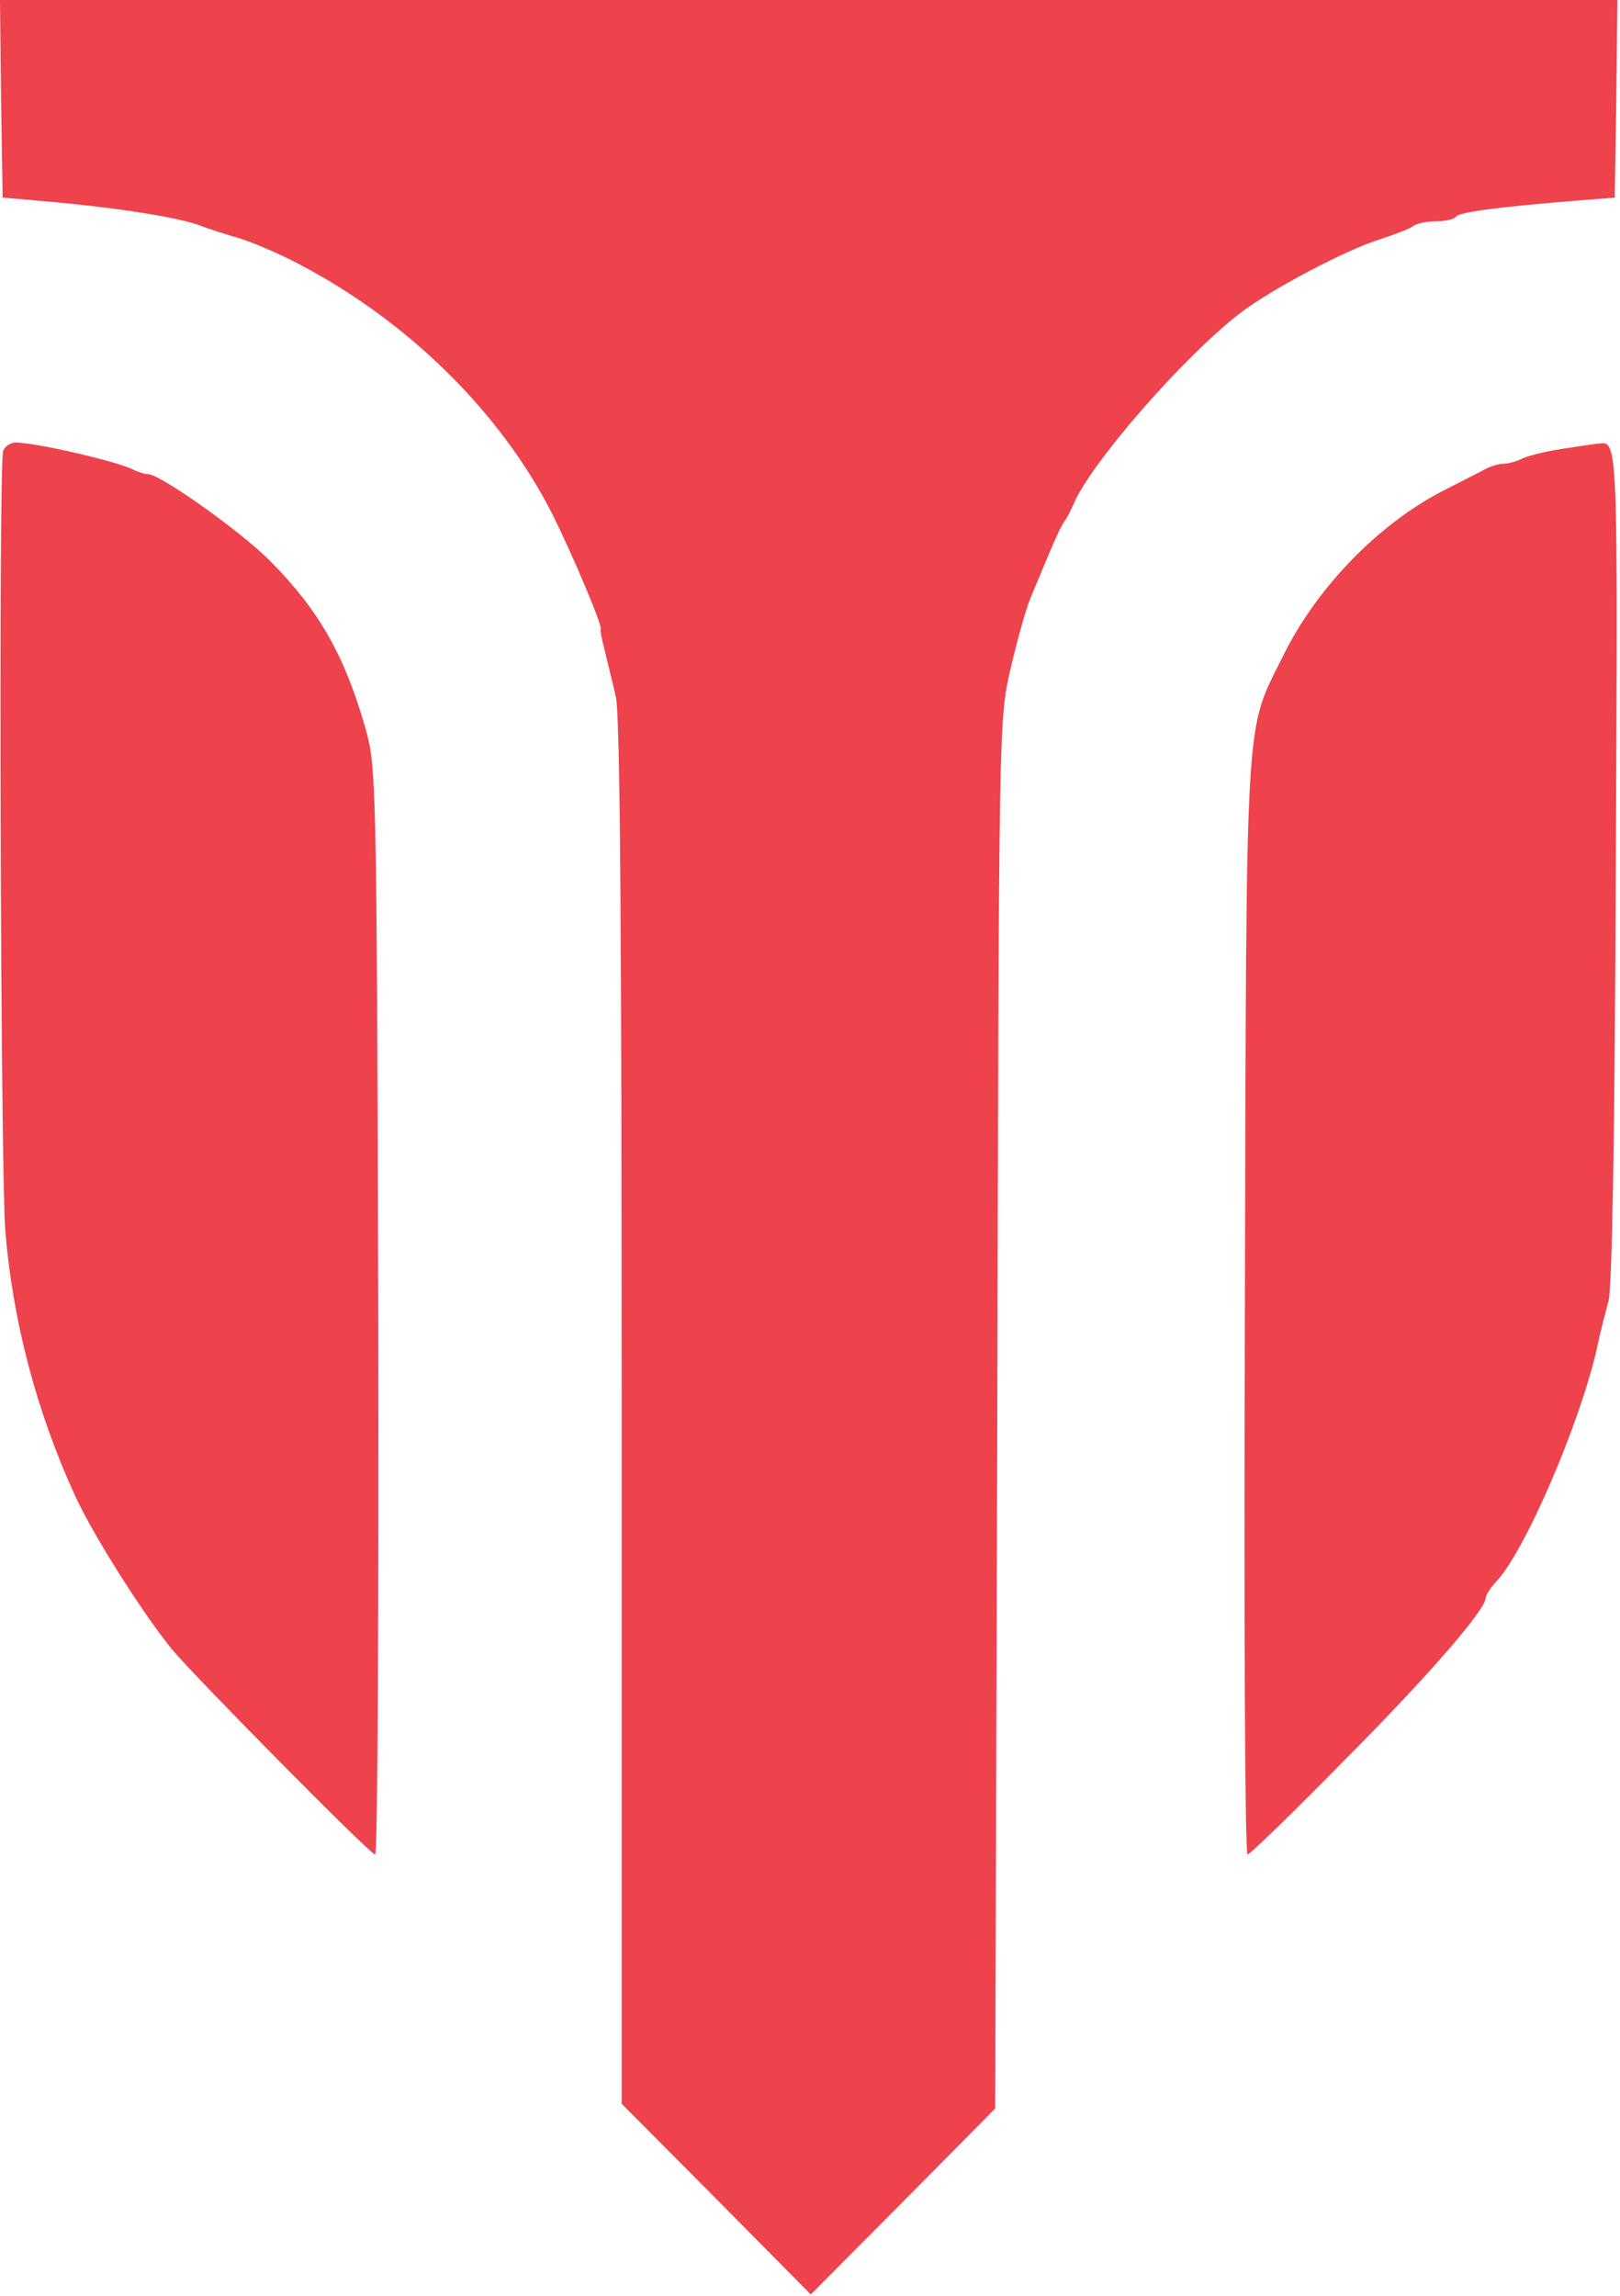
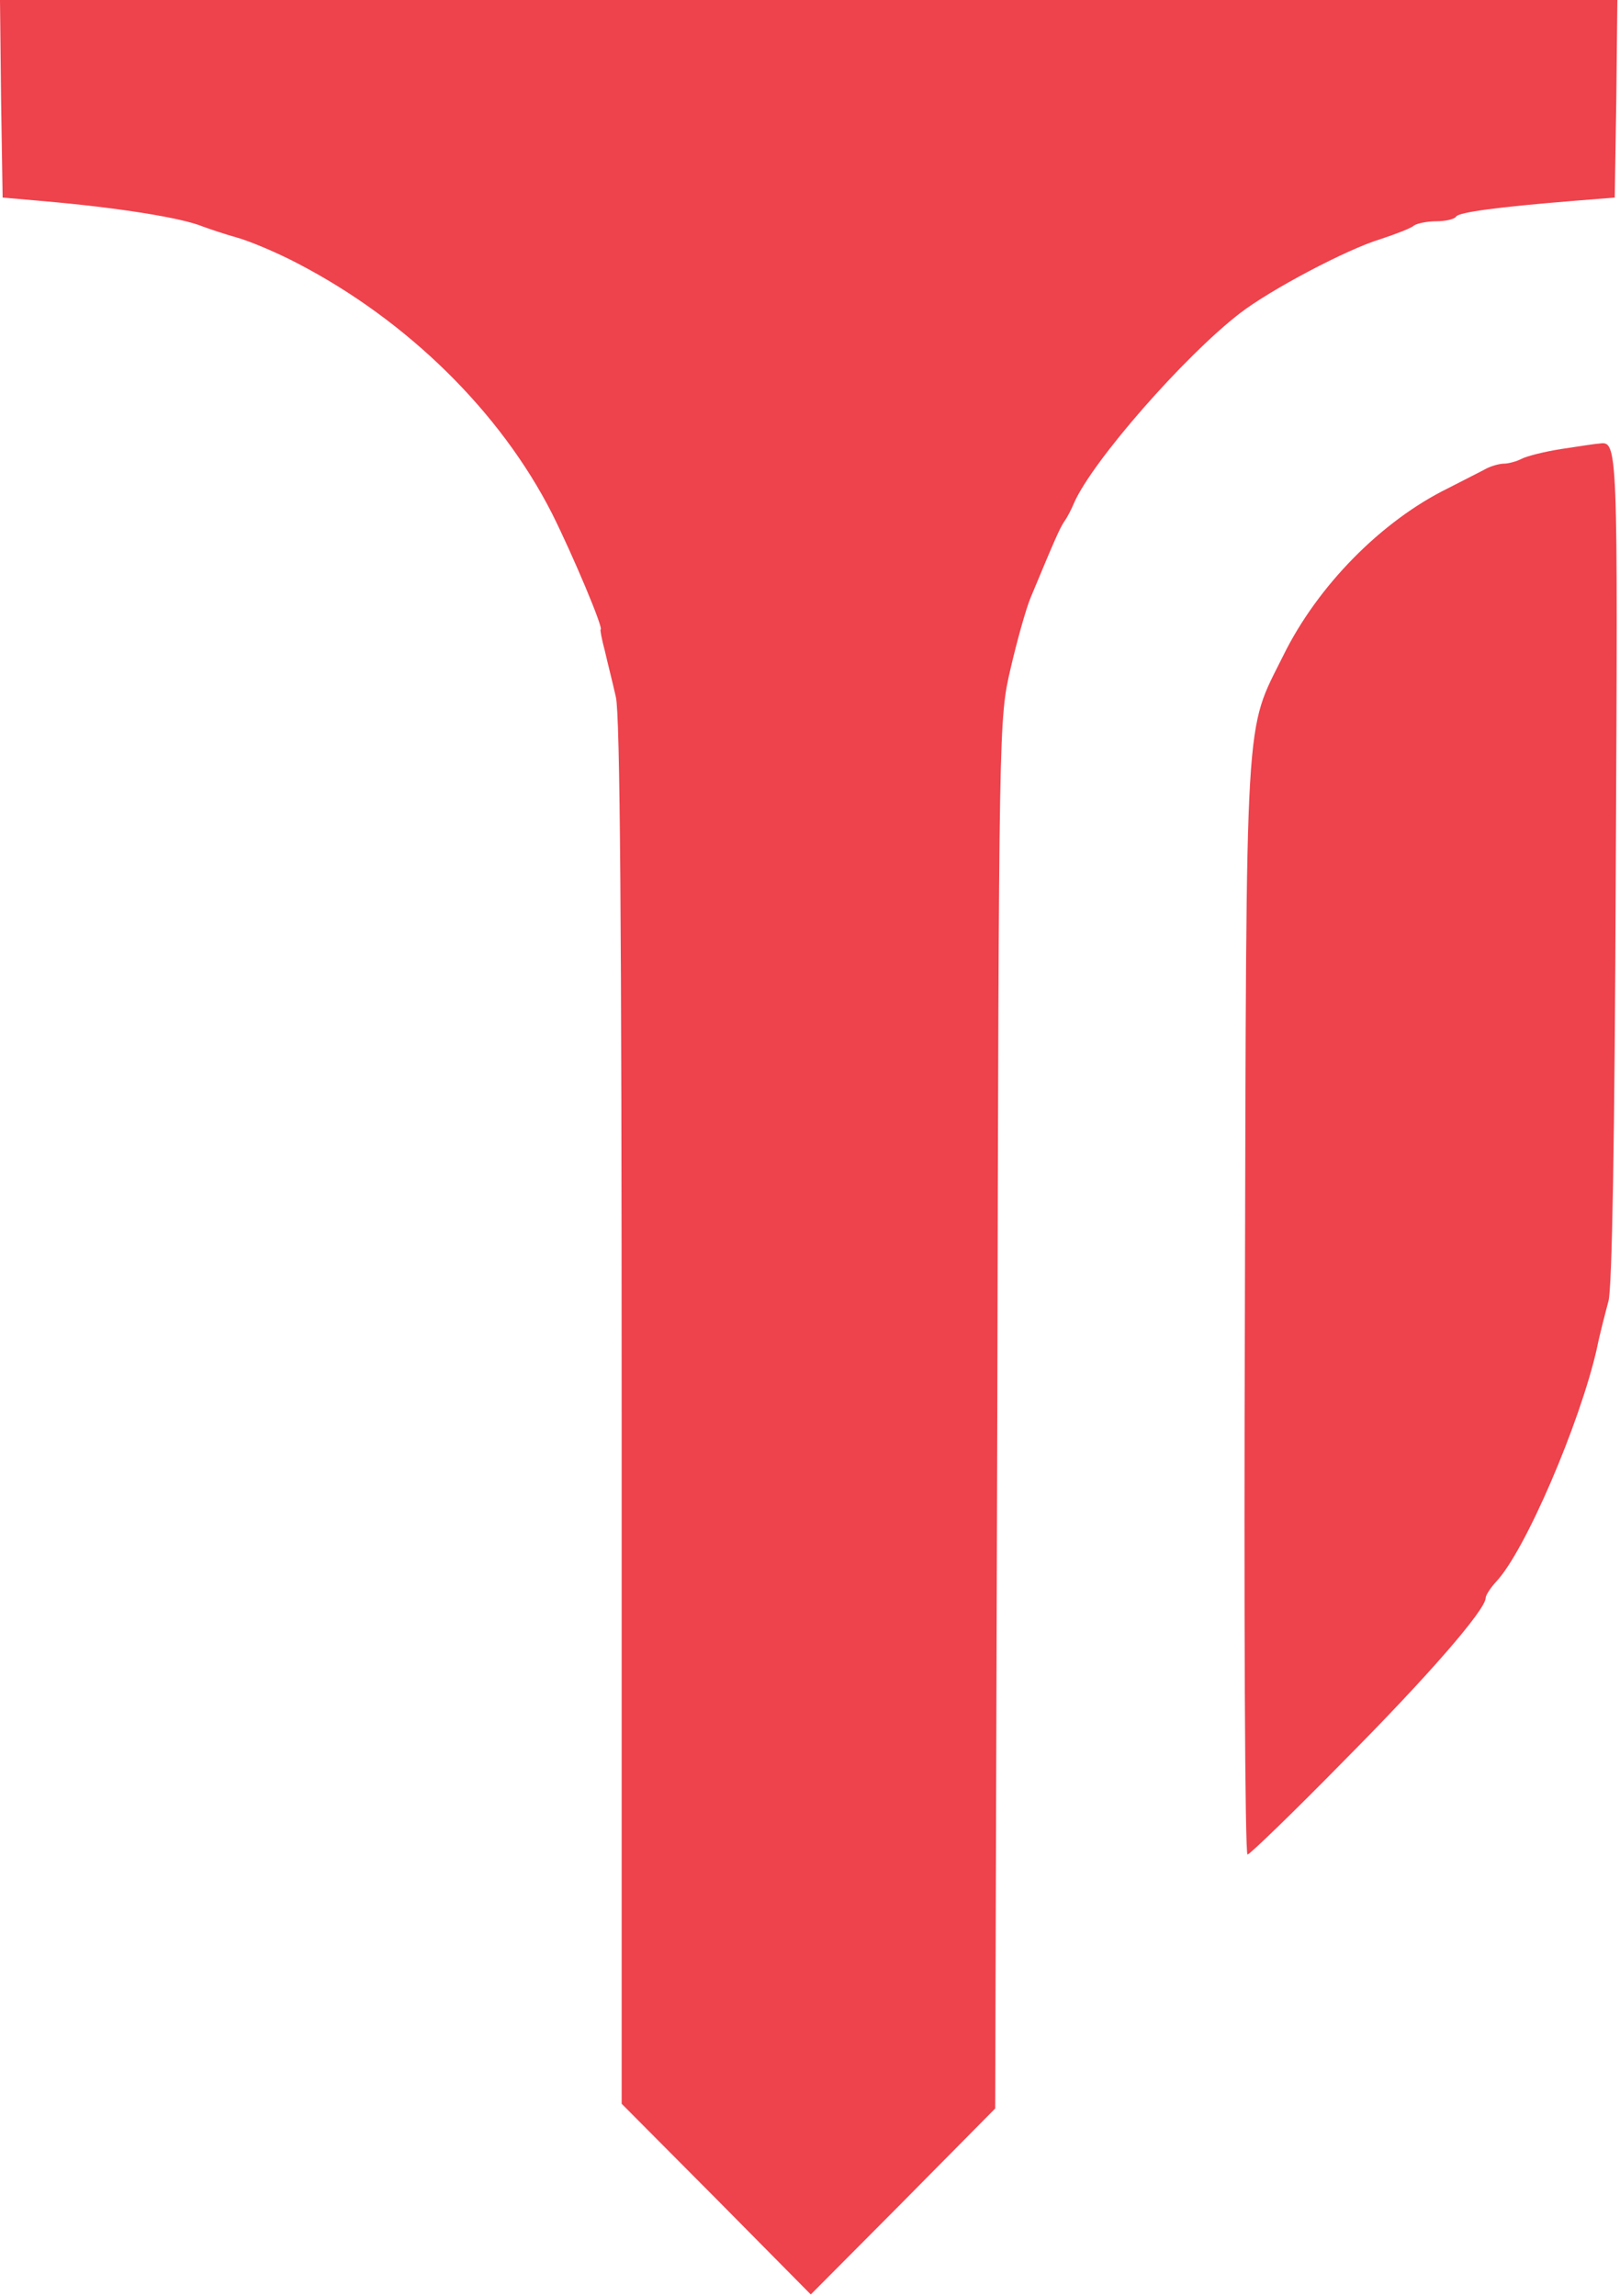
<svg xmlns="http://www.w3.org/2000/svg" width="410" height="581" viewBox="0 0 410 581" fill="none">
  <path d="M0.267 24.933L0.667 50L11.333 50.933C29.6 52.533 45.867 55.066 51.333 57.333C52.8 57.867 56.667 59.2 60 60.133C63.333 61.066 70.267 64 75.333 66.666C103.067 81.067 126.667 104.266 139.733 130C144.933 140.4 152.933 159.333 152 159.333C151.867 159.333 152.267 161.733 153.067 164.666C153.733 167.6 155.067 172.8 155.867 176.4C156.933 180.8 157.333 235.466 157.333 357.6V532.4L181.333 556.533L205.2 580.667L228.533 557.2L251.867 533.6L252.4 357.866C252.8 182.8 252.8 182 255.733 169.333C257.333 162.4 259.6 154.266 260.8 151.333C267.067 136.266 268.133 133.866 269.333 132C270.133 130.933 271.2 128.8 271.867 127.2C276.533 116.666 299.6 90.266 313.733 79.333C321.467 73.333 340.933 63.066 349.333 60.533C353.333 59.2 357.2 57.733 357.867 57.066C358.667 56.533 361.2 56 363.467 56C365.867 56 368.133 55.467 368.533 54.8C369.2 53.733 378.8 52.4 398.667 50.8L408.667 50L409.067 24.933L409.333 -0H204.667H0L0.267 24.933Z" fill="#EE424C" />
-   <path d="M0.8 114.133C-0.4 117.333 0.133 295.466 1.333 311.333C3.2 334.266 9.2 357.2 19.067 378.666C23.6 388.533 36 408.133 43.467 417.333C49.2 424.266 93.733 469.333 94.933 469.333C95.6 469.333 95.867 407.333 95.733 331.6C95.333 195.466 95.2 193.866 92.4 184C87.2 165.866 80.667 154.4 68.533 142.133C61.067 134.533 40.533 120 37.467 120C36.667 120 34.933 119.466 33.6 118.8C29.733 116.8 9.067 112 4 112C2.667 112 1.2 112.933 0.8 114.133Z" fill="#EE424C" />
  <path d="M395.333 113.6C390.933 114.266 386.267 115.466 385.067 116.133C383.733 116.8 381.733 117.333 380.667 117.333C379.6 117.333 377.6 117.866 376.267 118.533C375.067 119.2 370.533 121.466 366.4 123.6C349.6 131.866 333.467 148.266 324.8 165.866C314.933 185.733 315.467 176.933 315.067 330.933C314.8 407.066 315.067 469.333 315.733 469.333C316.267 469.333 327.333 458.666 340.133 445.6C361.6 424 376 407.333 376 404.4C376 403.733 377.2 401.866 378.667 400.266C386 392.533 399.867 360.133 404.133 341.333C404.933 337.333 406.4 331.866 407.067 329.333C408 326.266 408.667 288.4 408.933 219.466C409.467 111.333 409.467 111.6 404.667 112.266C404 112.266 399.733 112.933 395.333 113.6Z" fill="#EE424C" />
</svg>